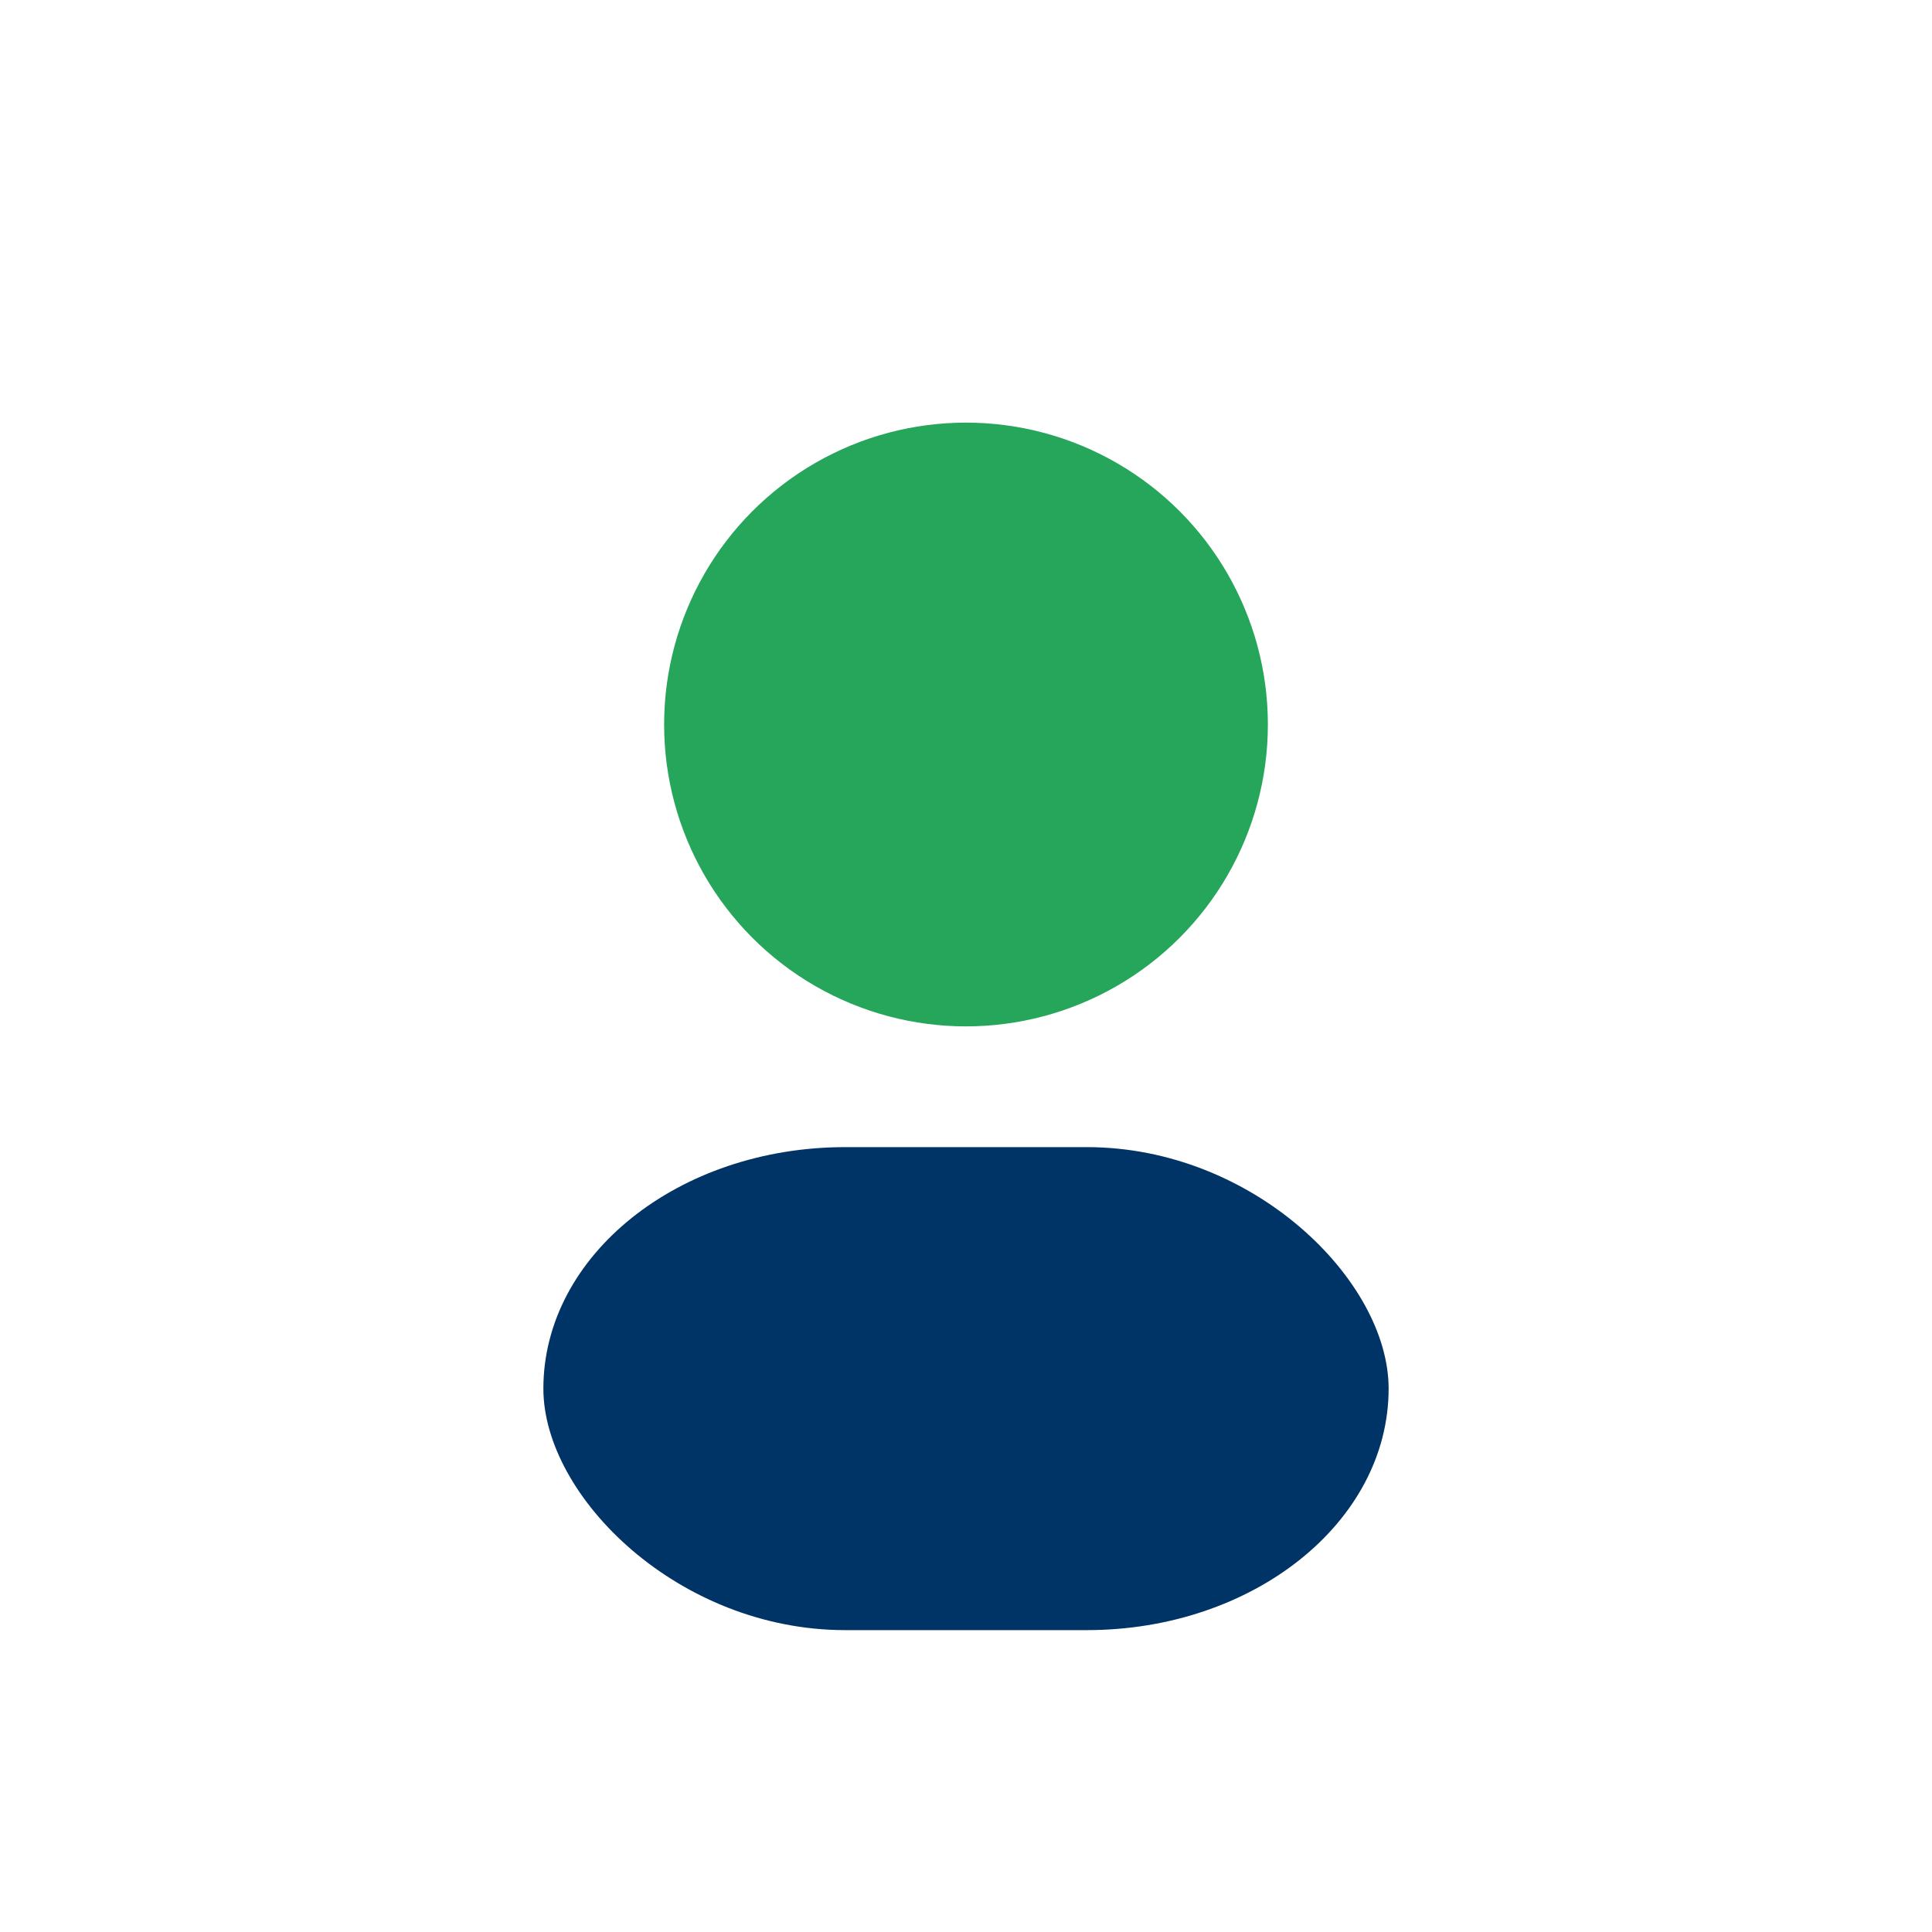
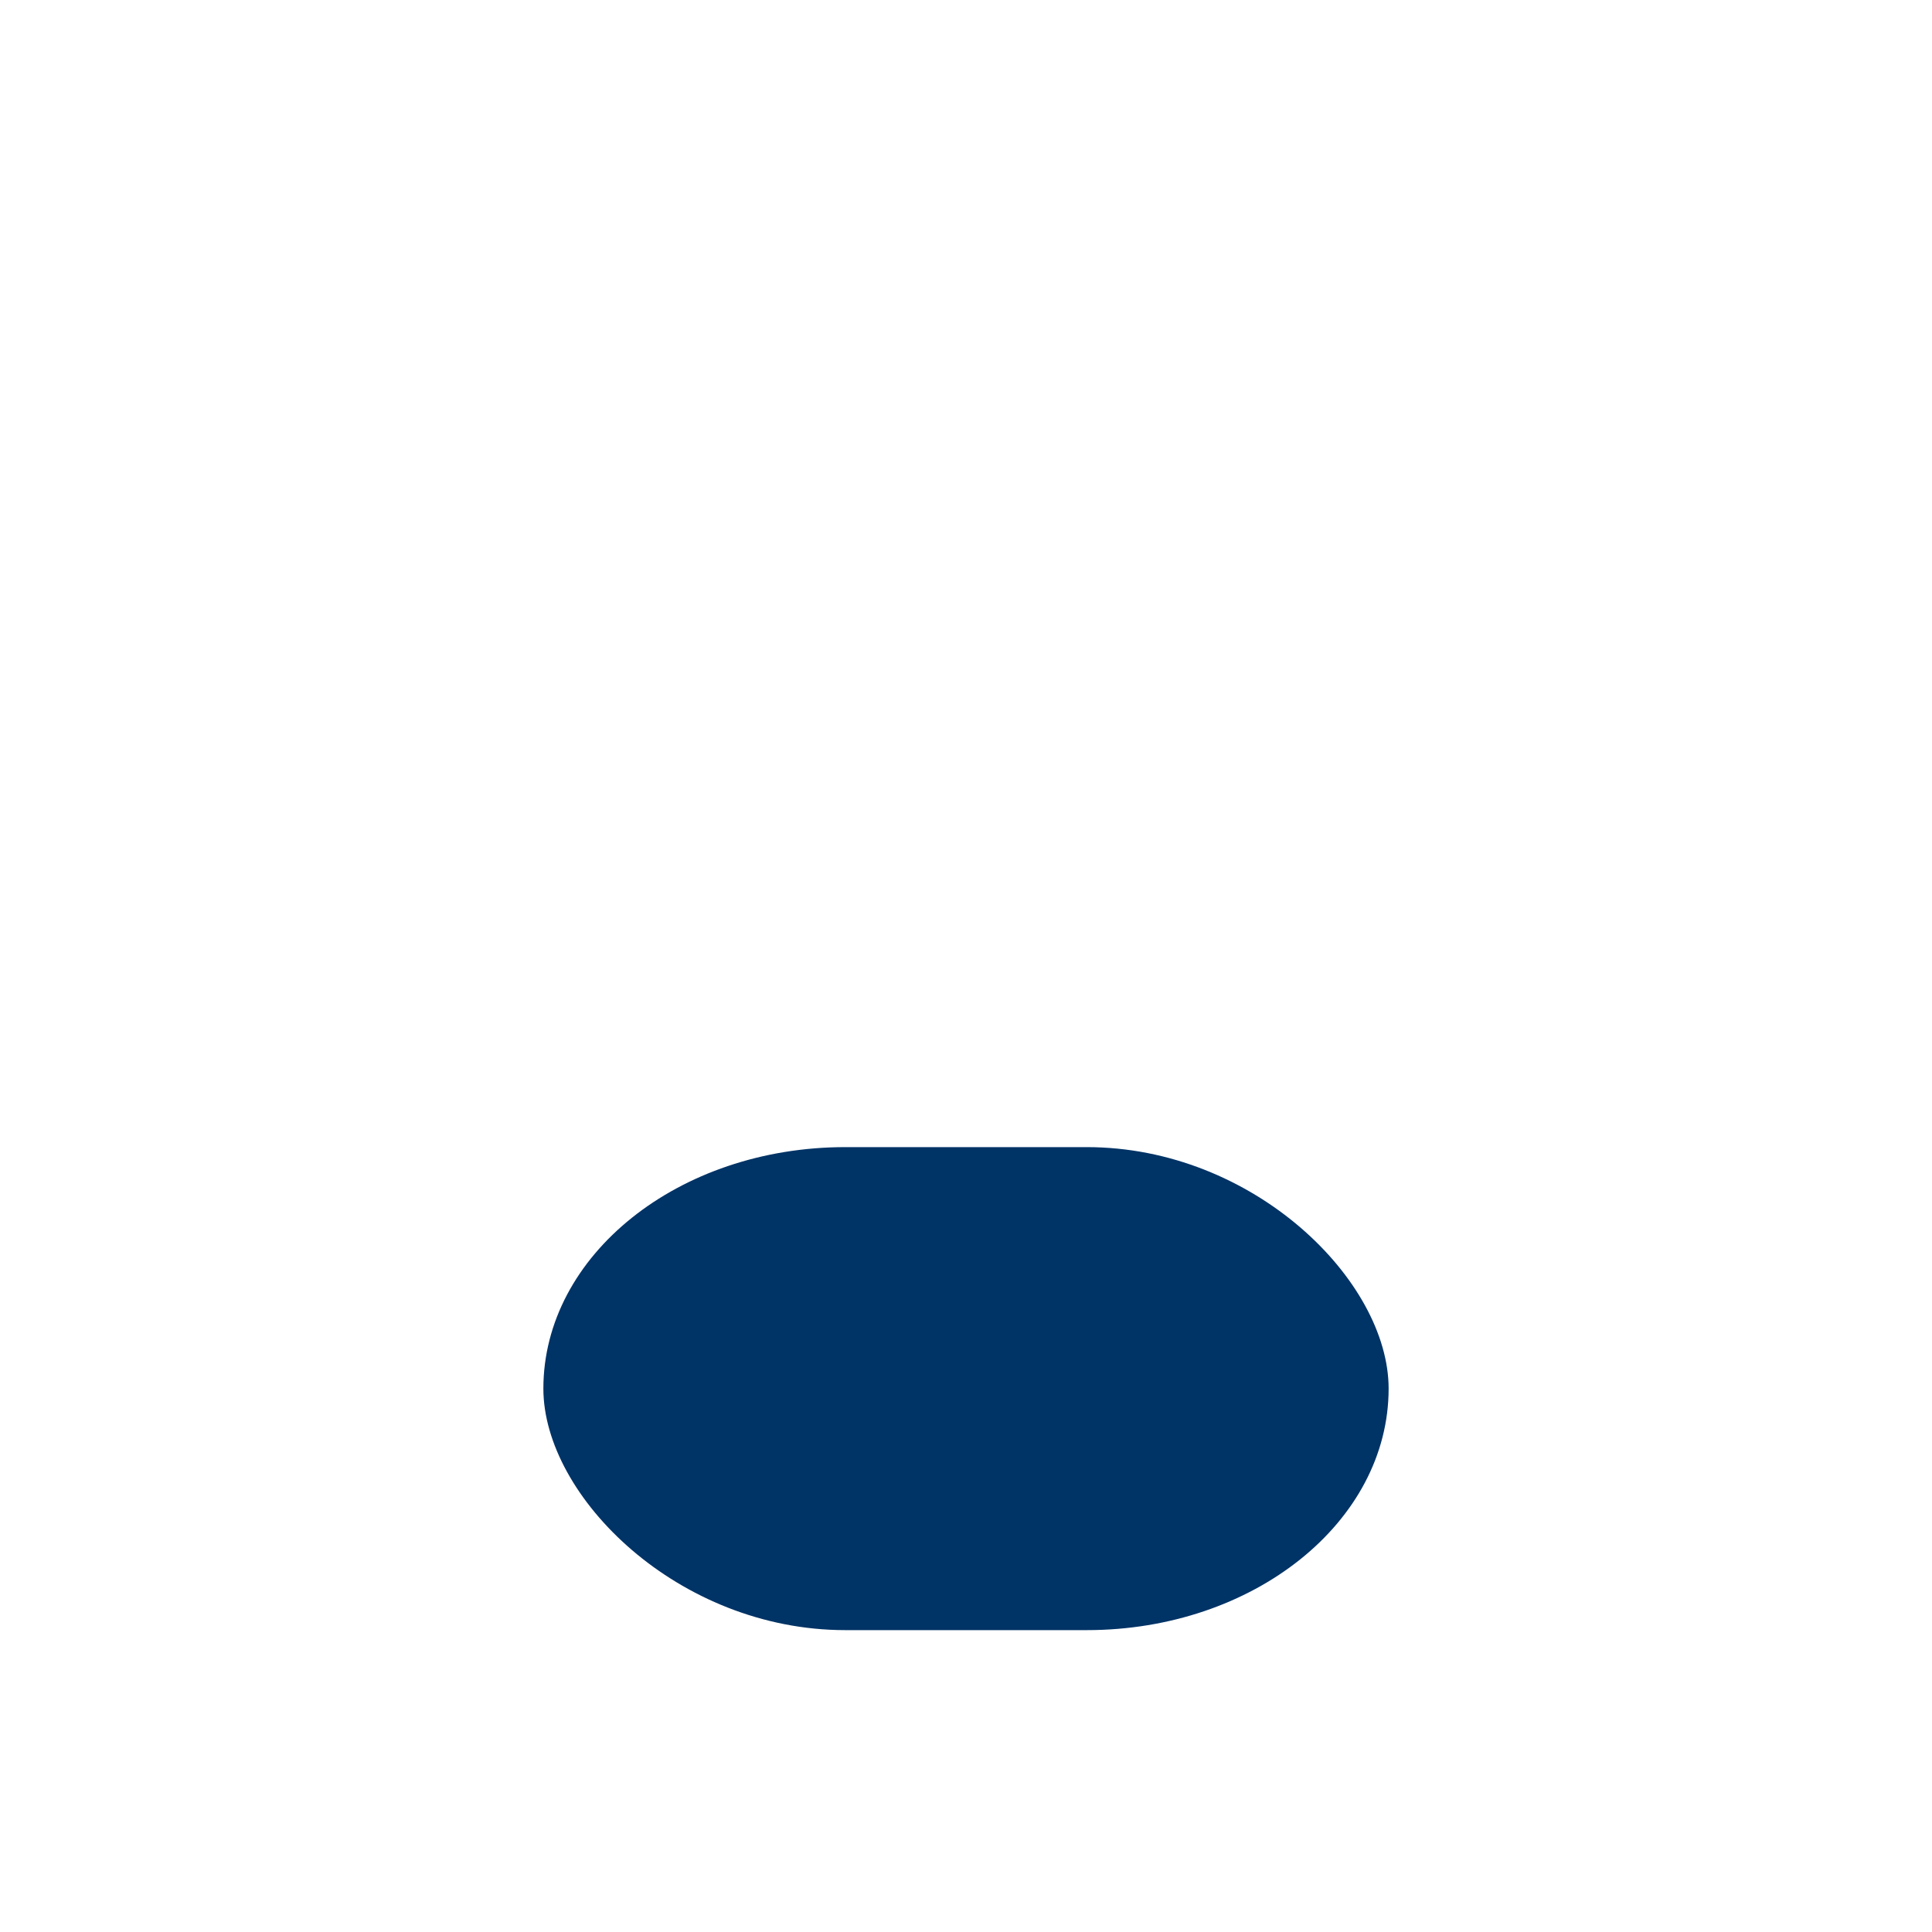
<svg xmlns="http://www.w3.org/2000/svg" width="32" height="32" viewBox="0 0 32 32">
-   <circle cx="16" cy="12" r="5" fill="#26A65B" />
  <rect x="9" y="19" width="14" height="8" rx="5" fill="#003366" />
</svg>